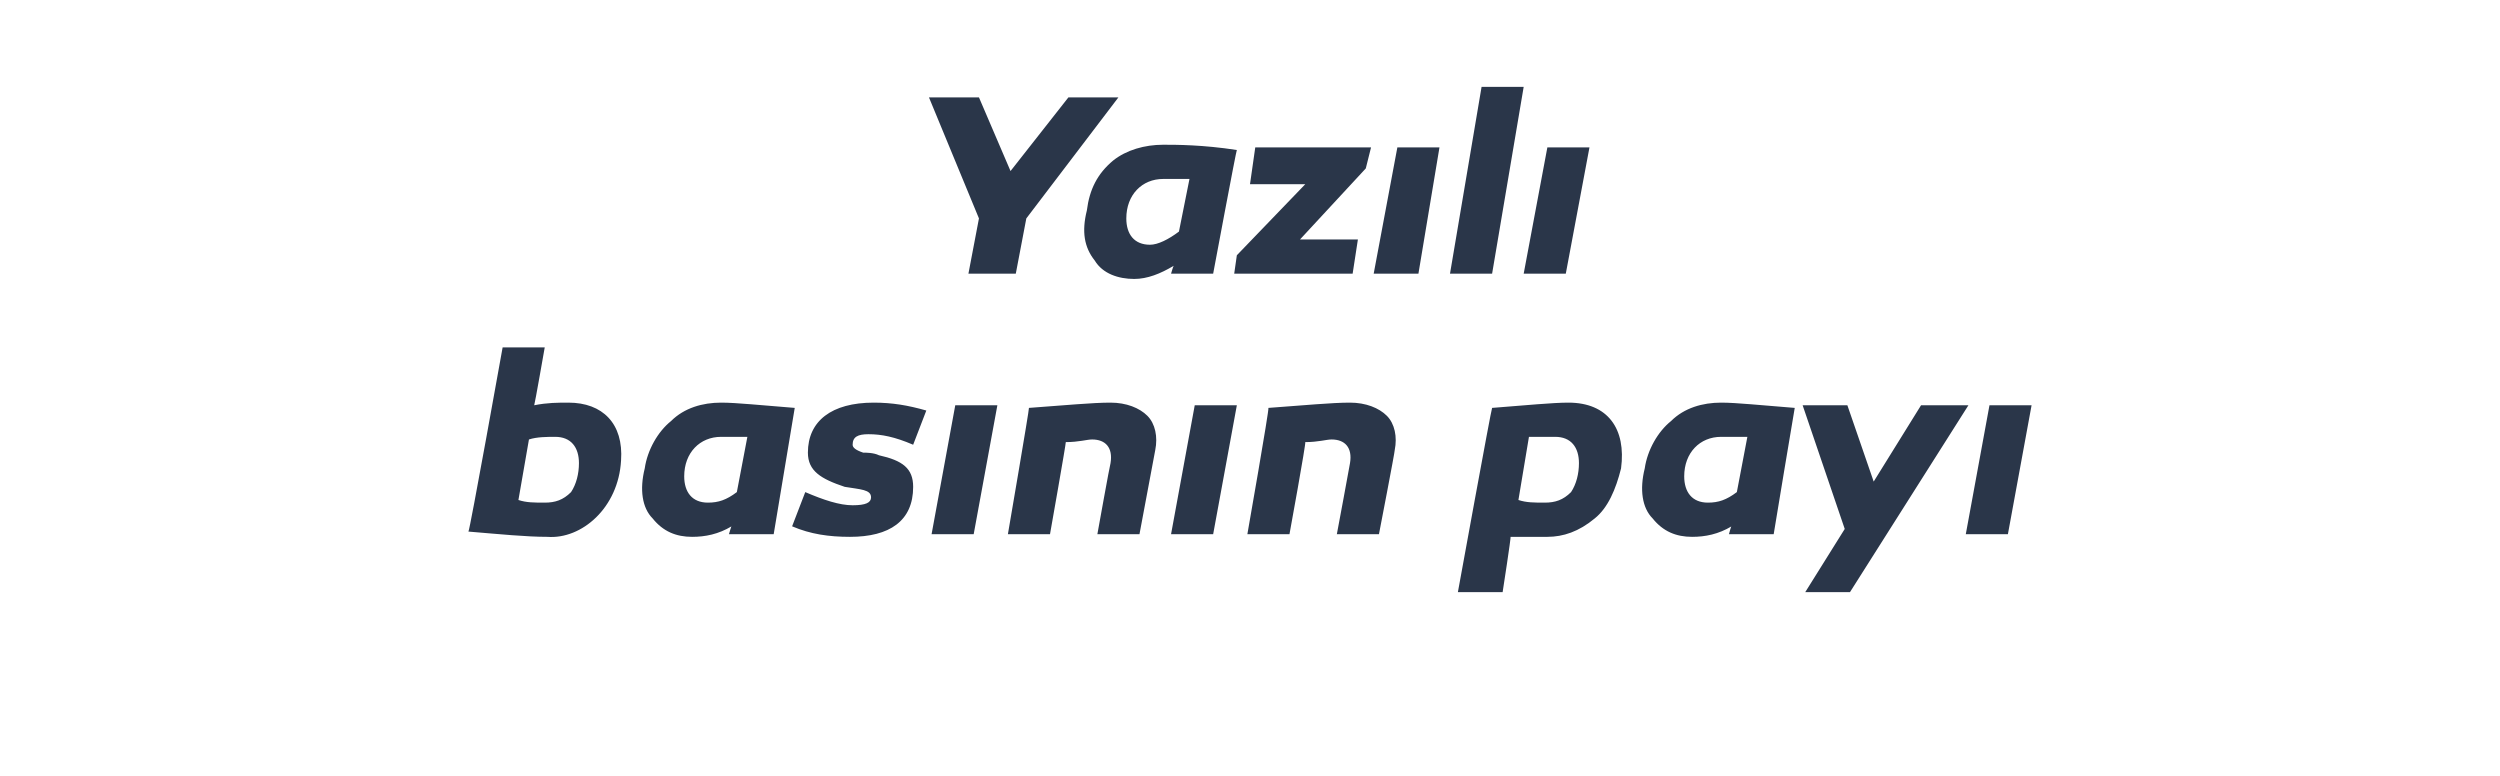
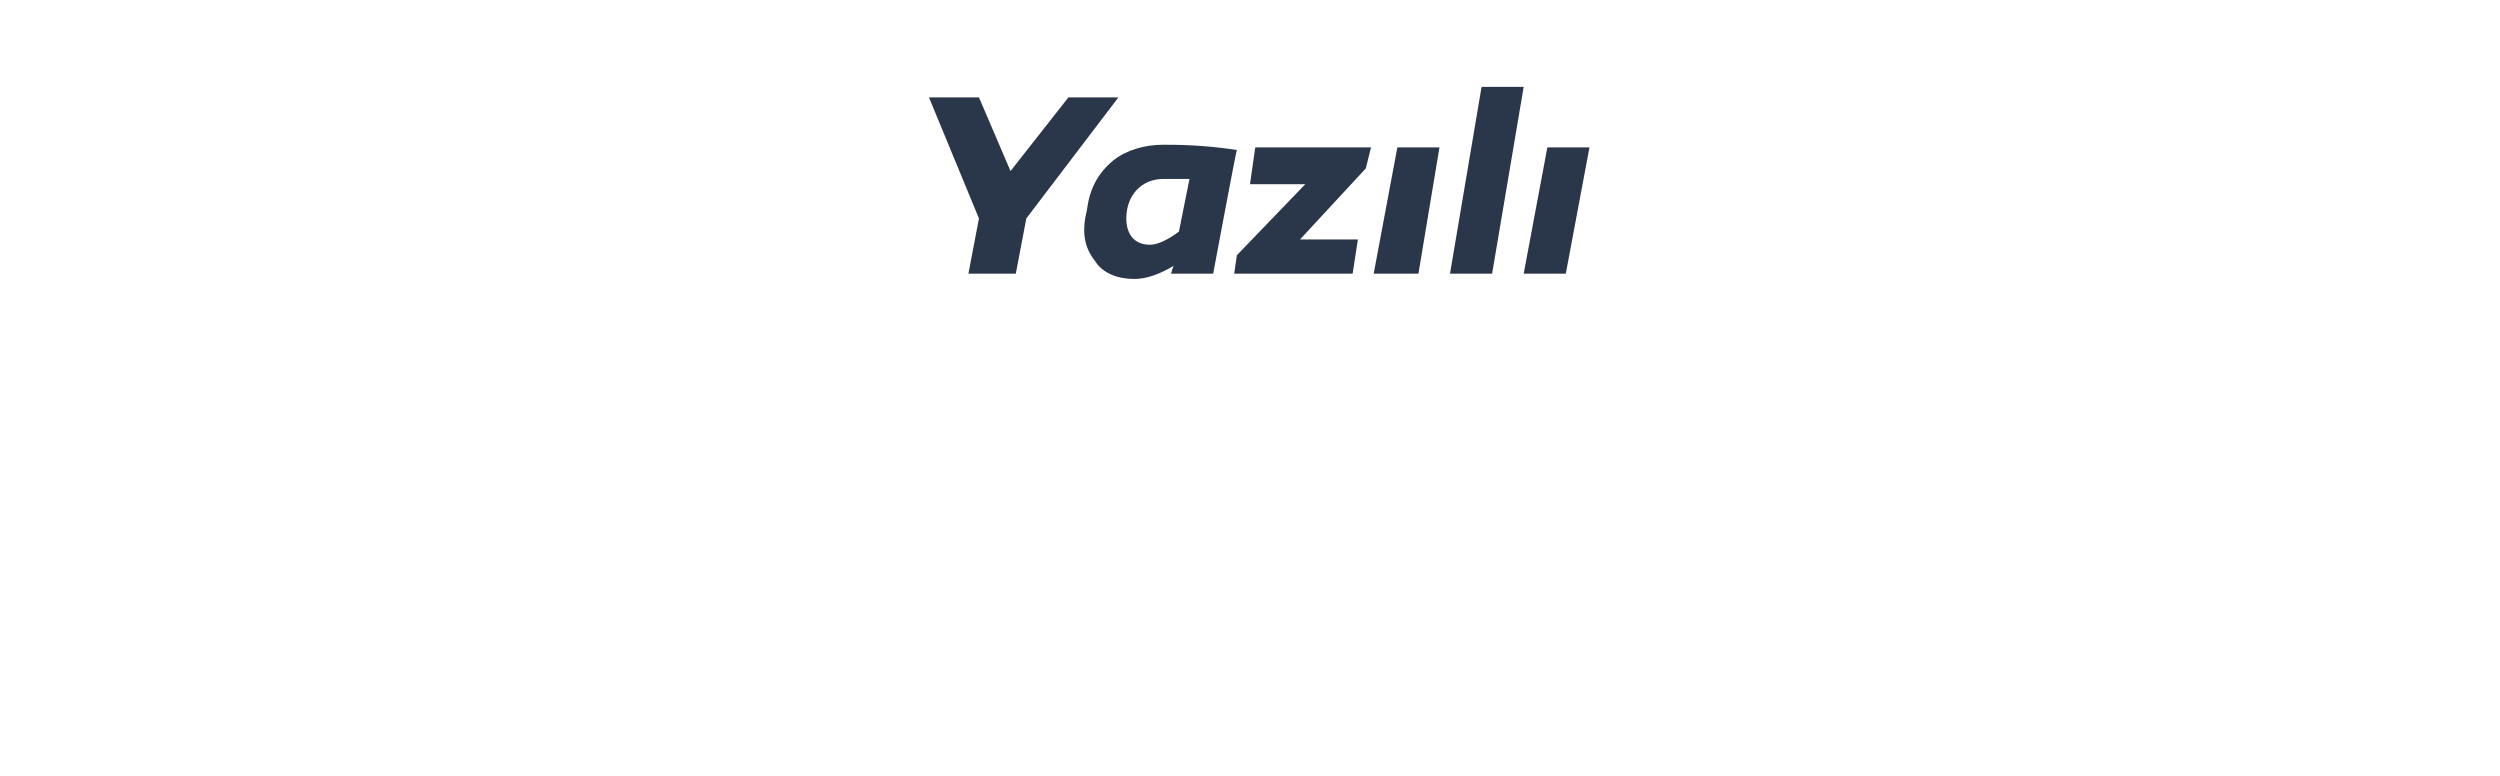
<svg xmlns="http://www.w3.org/2000/svg" version="1.1" width="95px" height="29.5px" viewBox="0 -3 95 29.5" style="top:-3px">
  <desc>Yaz l bas n n pay</desc>
  <defs />
  <g id="Polygon55988">
-     <path d="M 20.3 12.4 C 20.8 12.3 21.2 12.3 21.6 12.3 C 22.9 12.3 23.7 13.1 23.6 14.5 C 23.5 16.3 22.1 17.5 20.8 17.4 C 20 17.4 19 17.3 17.8 17.2 C 17.85 17.18 19.1 10.2 19.1 10.2 L 20.7 10.2 C 20.7 10.2 20.32 12.37 20.3 12.4 Z M 21.1 13.6 C 20.8 13.6 20.4 13.6 20.1 13.7 C 20.1 13.7 19.7 16 19.7 16 C 20 16.1 20.3 16.1 20.7 16.1 C 21.1 16.1 21.4 16 21.7 15.7 C 21.9 15.4 22 15 22 14.6 C 22 14 21.7 13.6 21.1 13.6 C 21.1 13.6 21.1 13.6 21.1 13.6 Z M 30.2 12.5 C 30.2 12.52 29.4 17.3 29.4 17.3 L 27.7 17.3 C 27.7 17.3 27.8 16.95 27.8 17 C 27.3 17.3 26.8 17.4 26.3 17.4 C 25.7 17.4 25.2 17.2 24.8 16.7 C 24.4 16.3 24.3 15.6 24.5 14.8 C 24.6 14.1 25 13.4 25.5 13 C 26 12.5 26.7 12.3 27.4 12.3 C 28 12.3 28.9 12.4 30.2 12.5 Z M 26 15.1 C 26 15.7 26.3 16.1 26.9 16.1 C 27.3 16.1 27.6 16 28 15.7 C 28 15.7 28.4 13.6 28.4 13.6 C 28 13.6 27.7 13.6 27.4 13.6 C 26.6 13.6 26 14.2 26 15.1 Z M 30.6 15.7 C 31.3 16 31.9 16.2 32.4 16.2 C 32.9 16.2 33.1 16.1 33.1 15.9 C 33.1 15.6 32.7 15.6 32.1 15.5 C 31.2 15.2 30.7 14.9 30.7 14.2 C 30.7 13 31.6 12.3 33.2 12.3 C 33.9 12.3 34.5 12.4 35.2 12.6 C 35.2 12.6 34.7 13.9 34.7 13.9 C 34 13.6 33.5 13.5 33 13.5 C 32.6 13.5 32.4 13.6 32.4 13.9 C 32.4 14 32.5 14.1 32.8 14.2 C 32.9 14.2 33.2 14.2 33.4 14.3 C 34.3 14.5 34.7 14.8 34.7 15.5 C 34.7 16.8 33.8 17.4 32.3 17.4 C 31.5 17.4 30.8 17.3 30.1 17 C 30.1 17 30.6 15.7 30.6 15.7 Z M 37 17.3 L 35.4 17.3 L 36.3 12.4 L 37.9 12.4 L 37 17.3 Z M 43.6 12.8 C 43.9 13.1 44 13.6 43.9 14.1 C 43.89 14.15 43.3 17.3 43.3 17.3 L 41.7 17.3 C 41.7 17.3 42.18 14.63 42.2 14.6 C 42.3 14 42 13.7 41.5 13.7 C 41.3 13.7 41 13.8 40.5 13.8 C 40.52 13.8 39.9 17.3 39.9 17.3 L 38.3 17.3 C 38.3 17.3 39.12 12.52 39.1 12.5 C 40.5 12.4 41.5 12.3 42.2 12.3 C 42.8 12.3 43.3 12.5 43.6 12.8 Z M 46.1 17.3 L 44.5 17.3 L 45.4 12.4 L 47 12.4 L 46.1 17.3 Z M 52.7 12.8 C 53 13.1 53.1 13.6 53 14.1 C 53.01 14.15 52.4 17.3 52.4 17.3 L 50.8 17.3 C 50.8 17.3 51.3 14.63 51.3 14.6 C 51.4 14 51.1 13.7 50.6 13.7 C 50.4 13.7 50.1 13.8 49.6 13.8 C 49.64 13.8 49 17.3 49 17.3 L 47.4 17.3 C 47.4 17.3 48.24 12.52 48.2 12.5 C 49.6 12.4 50.6 12.3 51.3 12.3 C 51.9 12.3 52.4 12.5 52.7 12.8 Z M 61.6 14.8 C 61.4 15.6 61.1 16.3 60.6 16.7 C 60 17.2 59.4 17.4 58.8 17.4 C 58.2 17.4 57.8 17.4 57.4 17.4 C 57.43 17.38 57.1 19.5 57.1 19.5 L 55.4 19.5 C 55.4 19.5 56.67 12.52 56.7 12.5 C 58 12.4 59 12.3 59.6 12.3 C 61.1 12.3 61.8 13.3 61.6 14.8 Z M 59.7 15.7 C 59.9 15.4 60 15 60 14.6 C 60 14 59.7 13.6 59.1 13.6 C 58.8 13.6 58.5 13.6 58.1 13.6 C 58.1 13.6 57.7 16 57.7 16 C 58 16.1 58.3 16.1 58.7 16.1 C 59.1 16.1 59.4 16 59.7 15.7 Z M 68.2 12.5 C 68.19 12.52 67.4 17.3 67.4 17.3 L 65.7 17.3 C 65.7 17.3 65.79 16.95 65.8 17 C 65.3 17.3 64.8 17.4 64.3 17.4 C 63.7 17.4 63.2 17.2 62.8 16.7 C 62.4 16.3 62.3 15.6 62.5 14.8 C 62.6 14.1 63 13.4 63.5 13 C 64 12.5 64.7 12.3 65.4 12.3 C 66 12.3 66.9 12.4 68.2 12.5 Z M 64 15.1 C 64 15.7 64.3 16.1 64.9 16.1 C 65.3 16.1 65.6 16 66 15.7 C 66 15.7 66.4 13.6 66.4 13.6 C 66 13.6 65.7 13.6 65.4 13.6 C 64.6 13.6 64 14.2 64 15.1 Z M 70.3 19.5 L 68.6 19.5 L 70.1 17.1 L 68.5 12.4 L 70.2 12.4 L 71.2 15.3 L 73 12.4 L 74.8 12.4 L 70.3 19.5 Z M 76.3 17.3 L 74.7 17.3 L 75.6 12.4 L 77.2 12.4 L 76.3 17.3 Z " stroke="none" fill="#2a3649" />
-   </g>
+     </g>
  <g id="Polygon55987">
    <path d="M 35.3 0.7 L 37.2 0.7 L 38.4 3.5 L 40.6 0.7 L 42.5 0.7 L 39 5.3 L 38.6 7.4 L 36.8 7.4 L 37.2 5.3 L 35.3 0.7 Z M 47 2.7 C 46.98 2.69 46.1 7.4 46.1 7.4 L 44.5 7.4 C 44.5 7.4 44.58 7.12 44.6 7.1 C 44.1 7.4 43.6 7.6 43.1 7.6 C 42.5 7.6 41.9 7.4 41.6 6.9 C 41.2 6.4 41.1 5.8 41.3 5 C 41.4 4.2 41.7 3.6 42.3 3.1 C 42.8 2.7 43.5 2.5 44.2 2.5 C 44.7 2.5 45.7 2.5 47 2.7 Z M 42.8 5.3 C 42.8 5.9 43.1 6.3 43.7 6.3 C 44 6.3 44.4 6.1 44.8 5.8 C 44.8 5.8 45.2 3.8 45.2 3.8 C 44.8 3.8 44.5 3.8 44.2 3.8 C 43.4 3.8 42.8 4.4 42.8 5.3 Z M 49.4 6.1 L 51.6 6.1 L 51.4 7.4 L 46.9 7.4 L 47 6.7 L 49.6 4 L 47.5 4 L 47.7 2.6 L 52.1 2.6 L 51.9 3.4 L 49.4 6.1 Z M 53.9 7.4 L 52.2 7.4 L 53.1 2.6 L 54.7 2.6 L 53.9 7.4 Z M 56.7 7.4 L 55.1 7.4 L 56.3 0.3 L 57.9 0.3 L 56.7 7.4 Z M 59.5 7.4 L 57.9 7.4 L 58.8 2.6 L 60.4 2.6 L 59.5 7.4 Z " stroke="none" fill="#2a3649" />
  </g>
</svg>